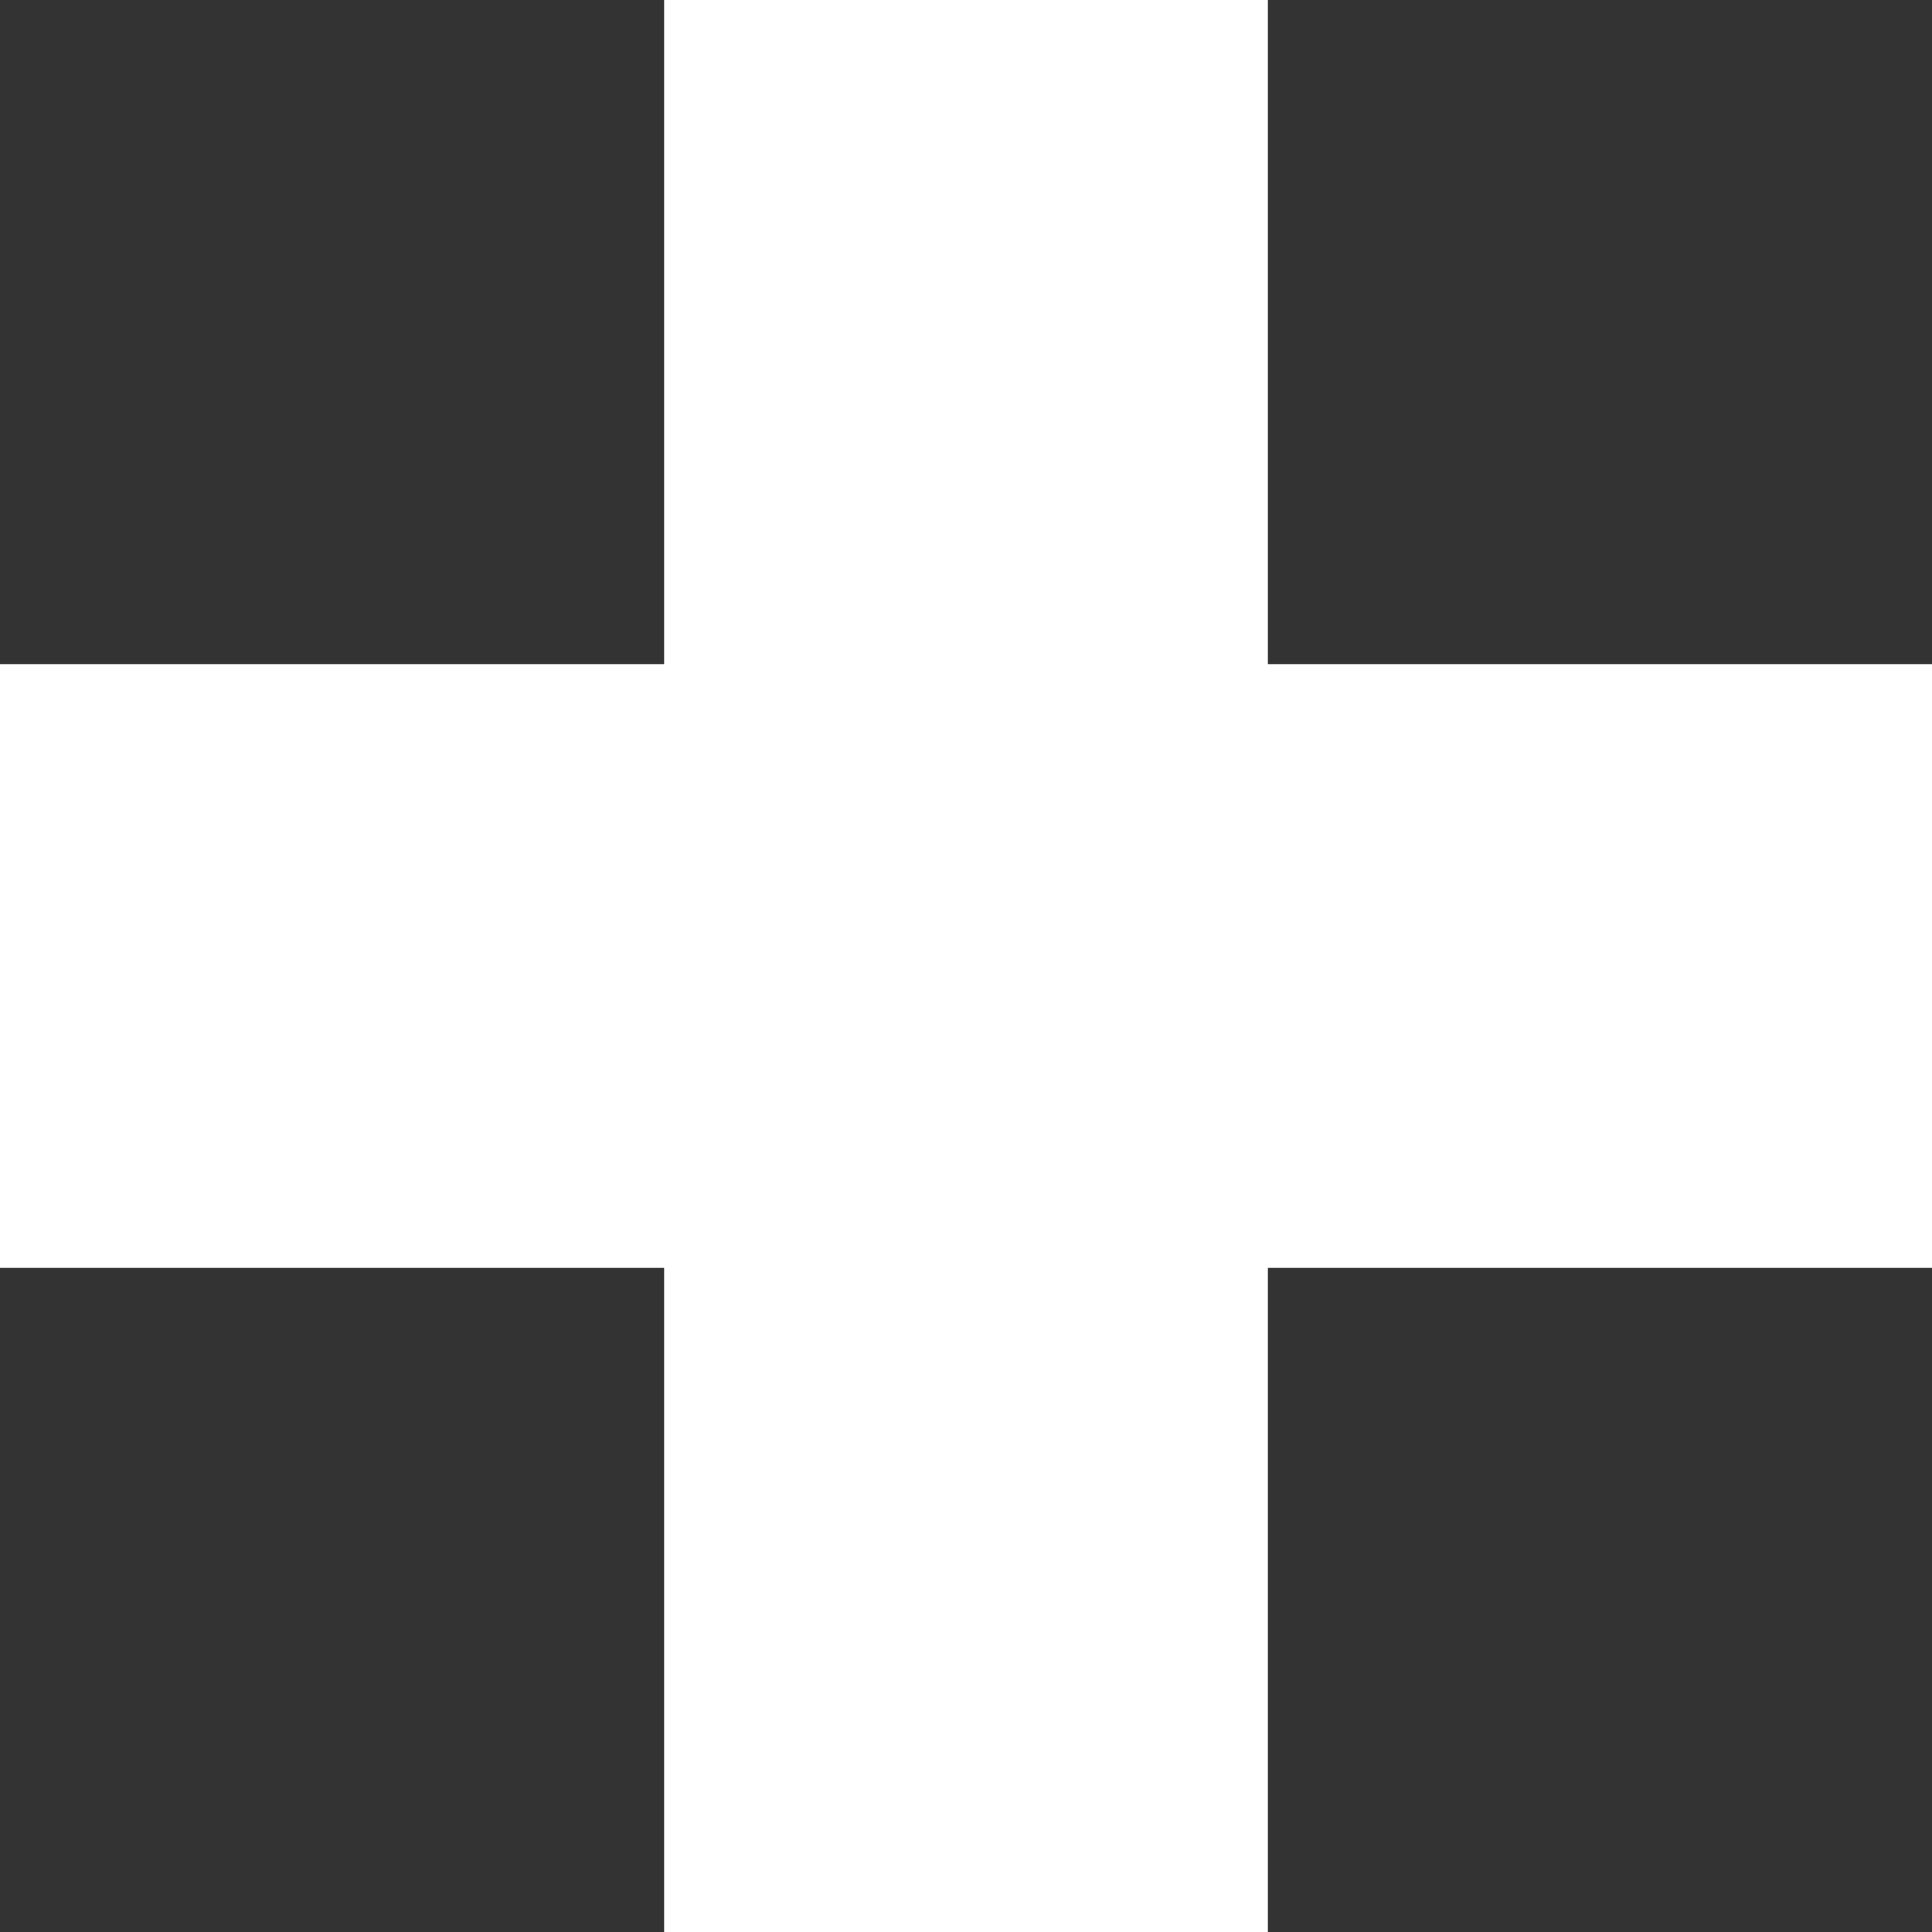
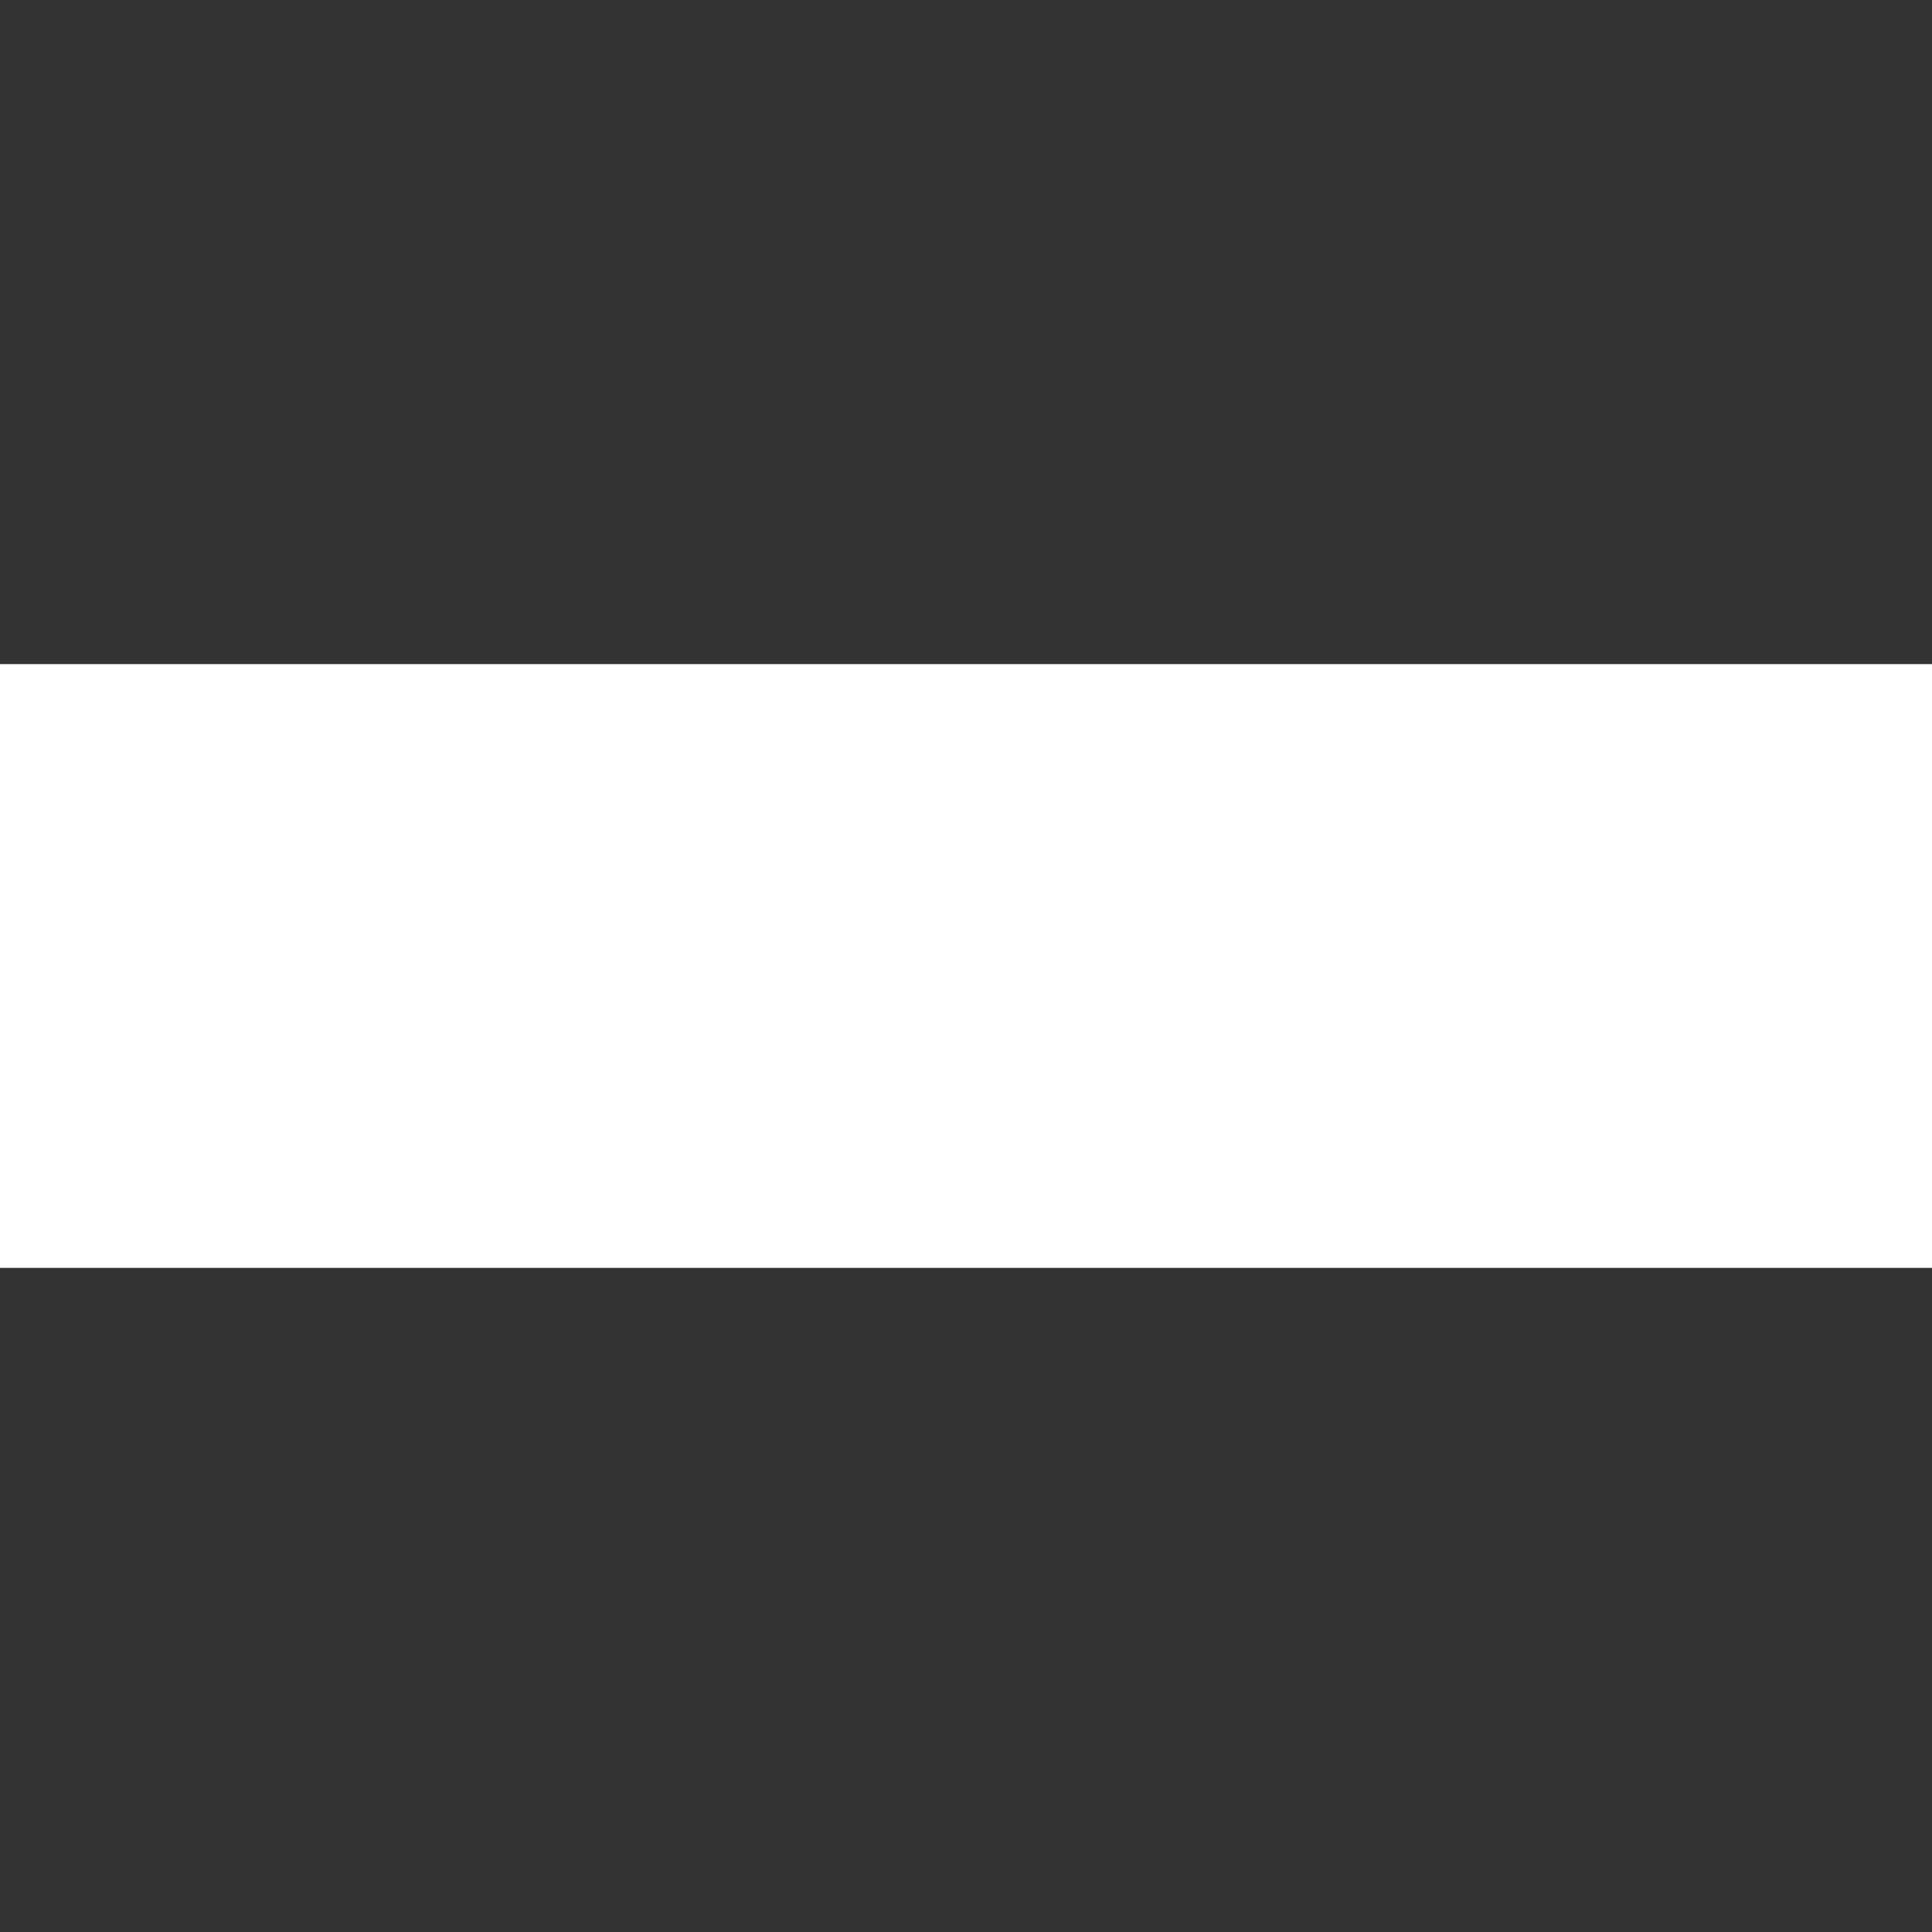
<svg xmlns="http://www.w3.org/2000/svg" fill="none" height="100%" overflow="visible" preserveAspectRatio="none" style="display: block;" viewBox="0 0 24 24" width="100%">
  <rect x="0" y="0" width="24" height="24" fill="#333333" stroke="none" />
-   <path d="M8.25 0V24H15.75V0H8.25ZM0 8.25V15.75H24V8.25H0Z" fill="white" id="Vector" />
+   <path d="M8.25 0V24H15.75H8.25ZM0 8.25V15.75H24V8.25H0Z" fill="white" id="Vector" />
</svg>